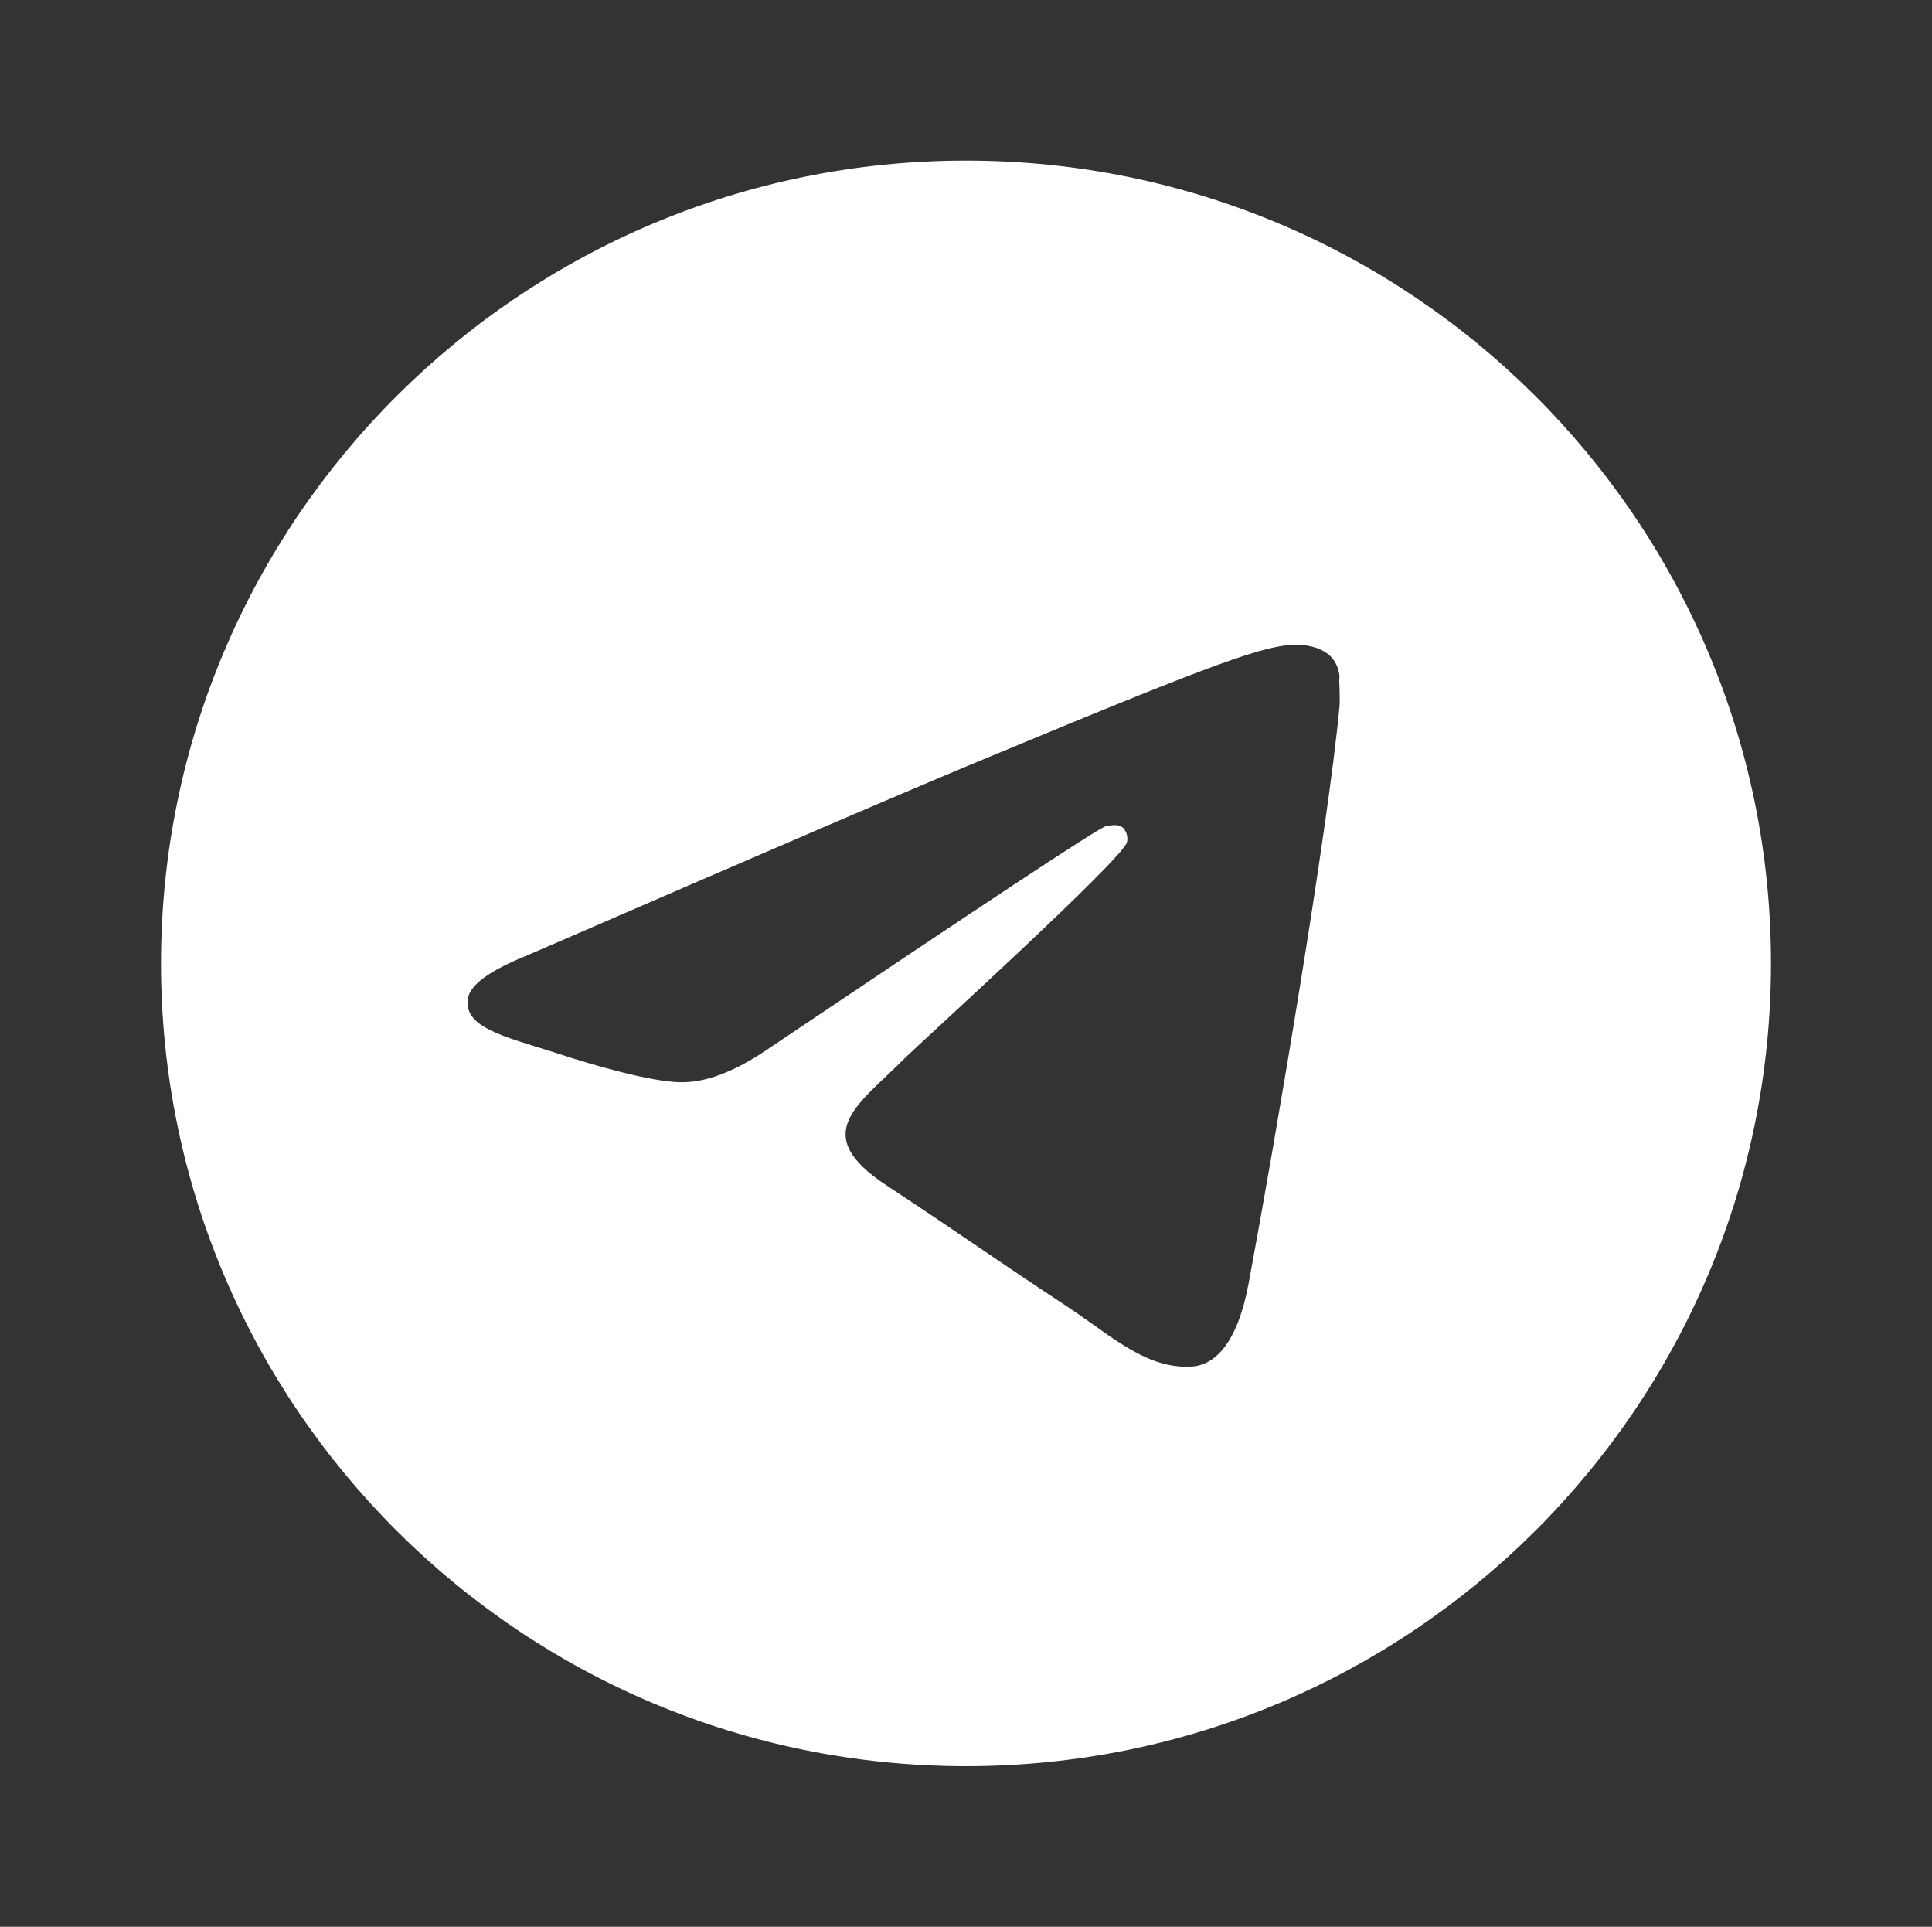
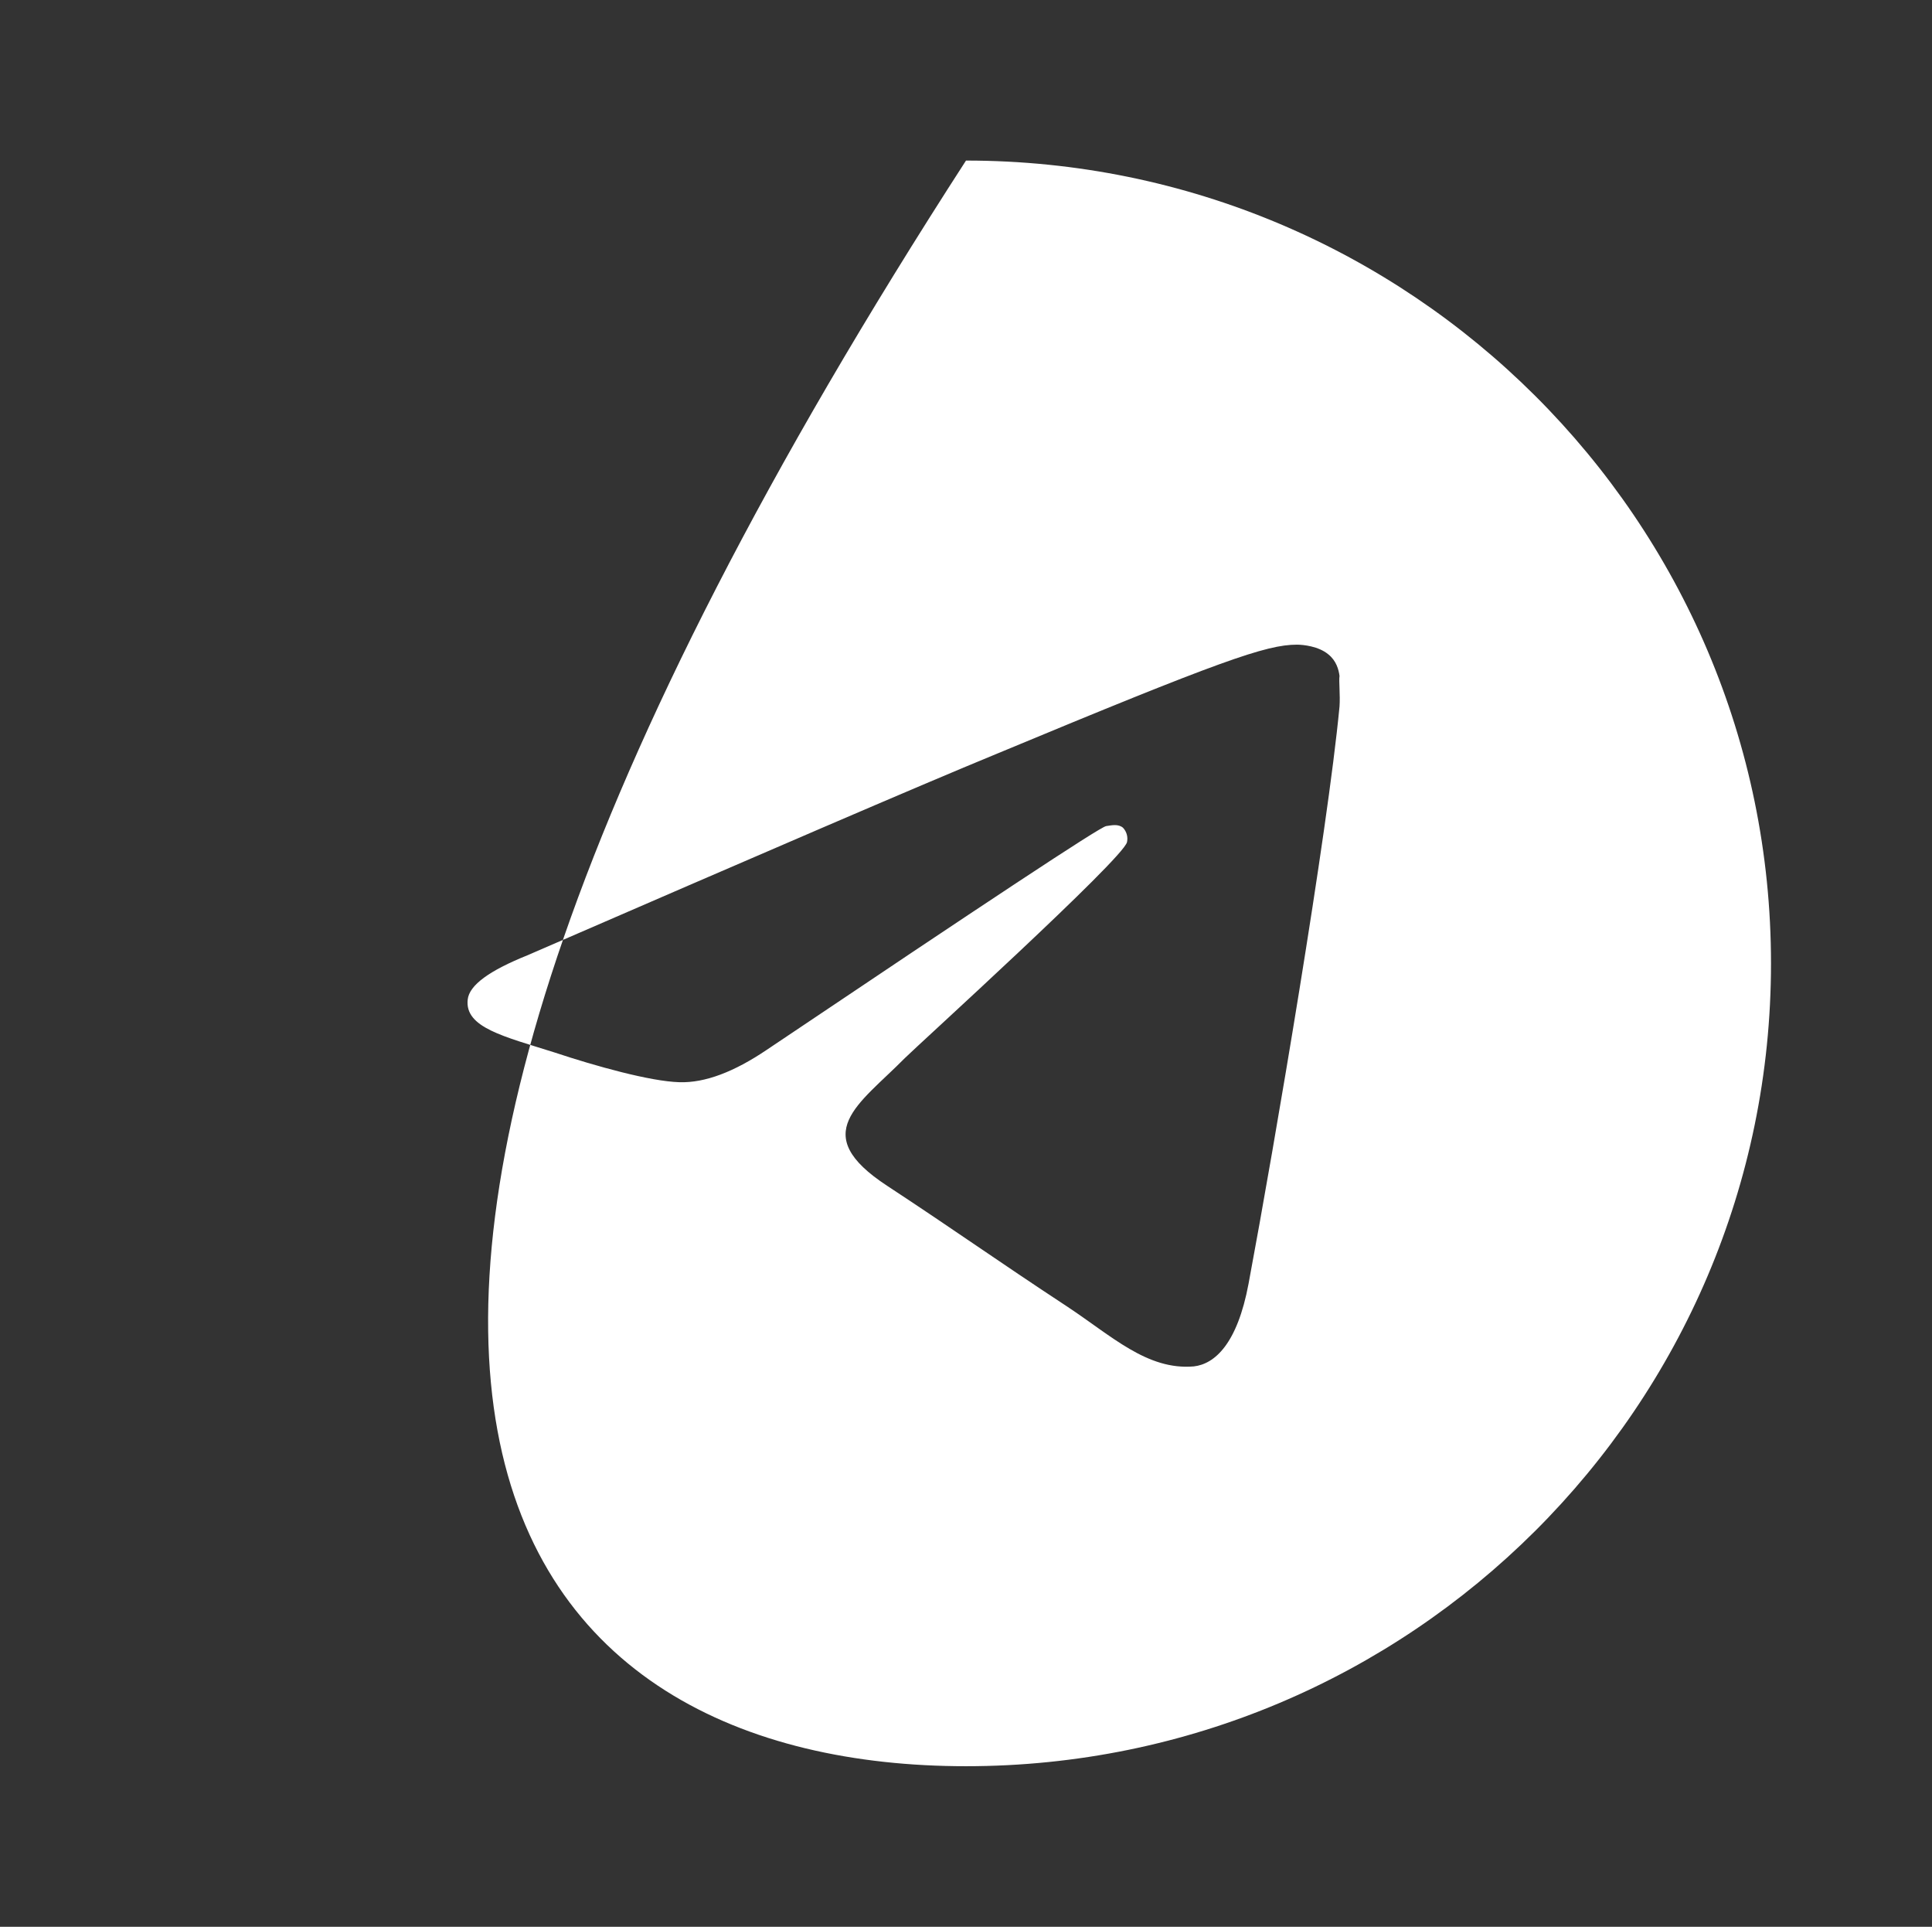
<svg xmlns="http://www.w3.org/2000/svg" width="343" height="342" viewBox="0 0 343 342" fill="none">
  <rect x="0" y="0" width="343" height="342" fill="#333333" stroke="none" />
-   <path d="M171.5 28.5C92.61 28.5 28.584 92.34 28.584 171C28.584 249.66 92.61 313.5 171.5 313.5C250.39 313.5 314.417 249.66 314.417 171C314.417 92.34 250.39 28.5 171.5 28.5ZM237.813 125.4C235.67 147.915 226.38 202.635 221.664 227.857C219.663 238.545 215.661 242.108 211.946 242.535C203.656 243.248 197.368 237.12 189.365 231.848C176.788 223.583 169.642 218.453 157.494 210.473C143.346 201.21 152.492 196.08 160.638 187.815C162.782 185.678 199.369 152.475 200.083 149.482C200.183 149.029 200.17 148.559 200.045 148.112C199.92 147.665 199.688 147.255 199.369 146.918C198.511 146.205 197.368 146.49 196.368 146.632C195.081 146.917 175.073 160.17 136.057 186.39C130.34 190.237 125.195 192.232 120.622 192.09C115.477 191.947 105.758 189.24 98.47 186.817C89.466 183.967 82.463 182.4 83.035 177.412C83.321 174.847 86.894 172.282 93.611 169.575C135.342 151.477 163.068 139.508 176.931 133.808C216.662 117.278 224.808 114.427 230.239 114.427C231.382 114.427 234.098 114.712 235.813 116.137C237.242 117.277 237.671 118.845 237.813 119.985C237.671 120.84 237.956 123.405 237.813 125.4Z" fill="white" />
+   <path d="M171.5 28.5C28.584 249.66 92.61 313.5 171.5 313.5C250.39 313.5 314.417 249.66 314.417 171C314.417 92.34 250.39 28.5 171.5 28.5ZM237.813 125.4C235.67 147.915 226.38 202.635 221.664 227.857C219.663 238.545 215.661 242.108 211.946 242.535C203.656 243.248 197.368 237.12 189.365 231.848C176.788 223.583 169.642 218.453 157.494 210.473C143.346 201.21 152.492 196.08 160.638 187.815C162.782 185.678 199.369 152.475 200.083 149.482C200.183 149.029 200.17 148.559 200.045 148.112C199.92 147.665 199.688 147.255 199.369 146.918C198.511 146.205 197.368 146.49 196.368 146.632C195.081 146.917 175.073 160.17 136.057 186.39C130.34 190.237 125.195 192.232 120.622 192.09C115.477 191.947 105.758 189.24 98.47 186.817C89.466 183.967 82.463 182.4 83.035 177.412C83.321 174.847 86.894 172.282 93.611 169.575C135.342 151.477 163.068 139.508 176.931 133.808C216.662 117.278 224.808 114.427 230.239 114.427C231.382 114.427 234.098 114.712 235.813 116.137C237.242 117.277 237.671 118.845 237.813 119.985C237.671 120.84 237.956 123.405 237.813 125.4Z" fill="white" />
</svg>